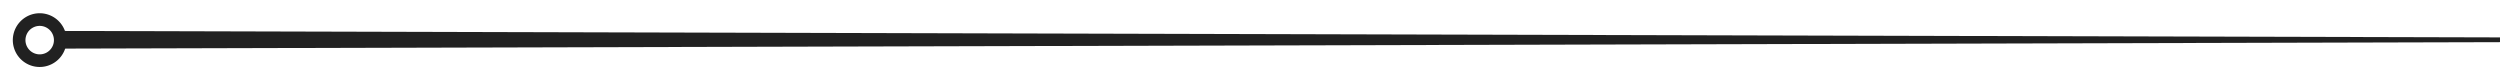
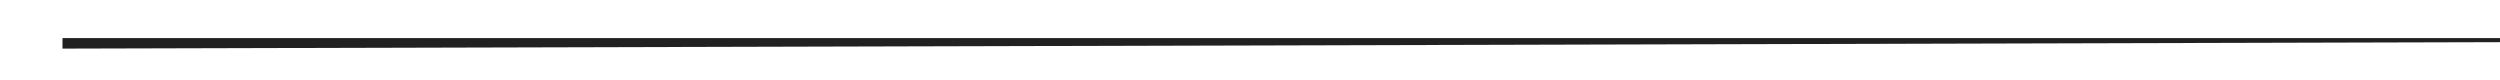
<svg xmlns="http://www.w3.org/2000/svg" width="614.705" height="19.606" viewBox="0 0 614.705 19.606">
  <g id="knit-handle" transform="translate(0.732 0.837)">
    <path id="Path_86" data-name="Path 86" d="M1919.122,280.414H1320.284l598.838-1.582Z" transform="translate(1934.256 289.444) rotate(180)" fill="#212121" stroke="#212121" stroke-width="1" />
-     <path id="Path_87" data-name="Path 87" d="M1919.122,278.831H1320.284l598.838,1.582Z" transform="translate(1934.256 287.689) rotate(180)" fill="#212121" stroke="#212121" stroke-width="1" />
-     <path id="Path_85" data-name="Path 85" d="M124.254,238.564a6.606,6.606,0,1,0-.646,1.857A6.623,6.623,0,0,0,124.254,238.564Zm-3.4.41a3.5,3.5,0,1,1-1.469-4.727A3.5,3.5,0,0,1,120.855,238.973Z" transform="translate(-7.663 273.454) rotate(-150)" fill="#212121" stroke="rgba(0,0,0,0)" stroke-miterlimit="10" stroke-width="1" />
  </g>
</svg>